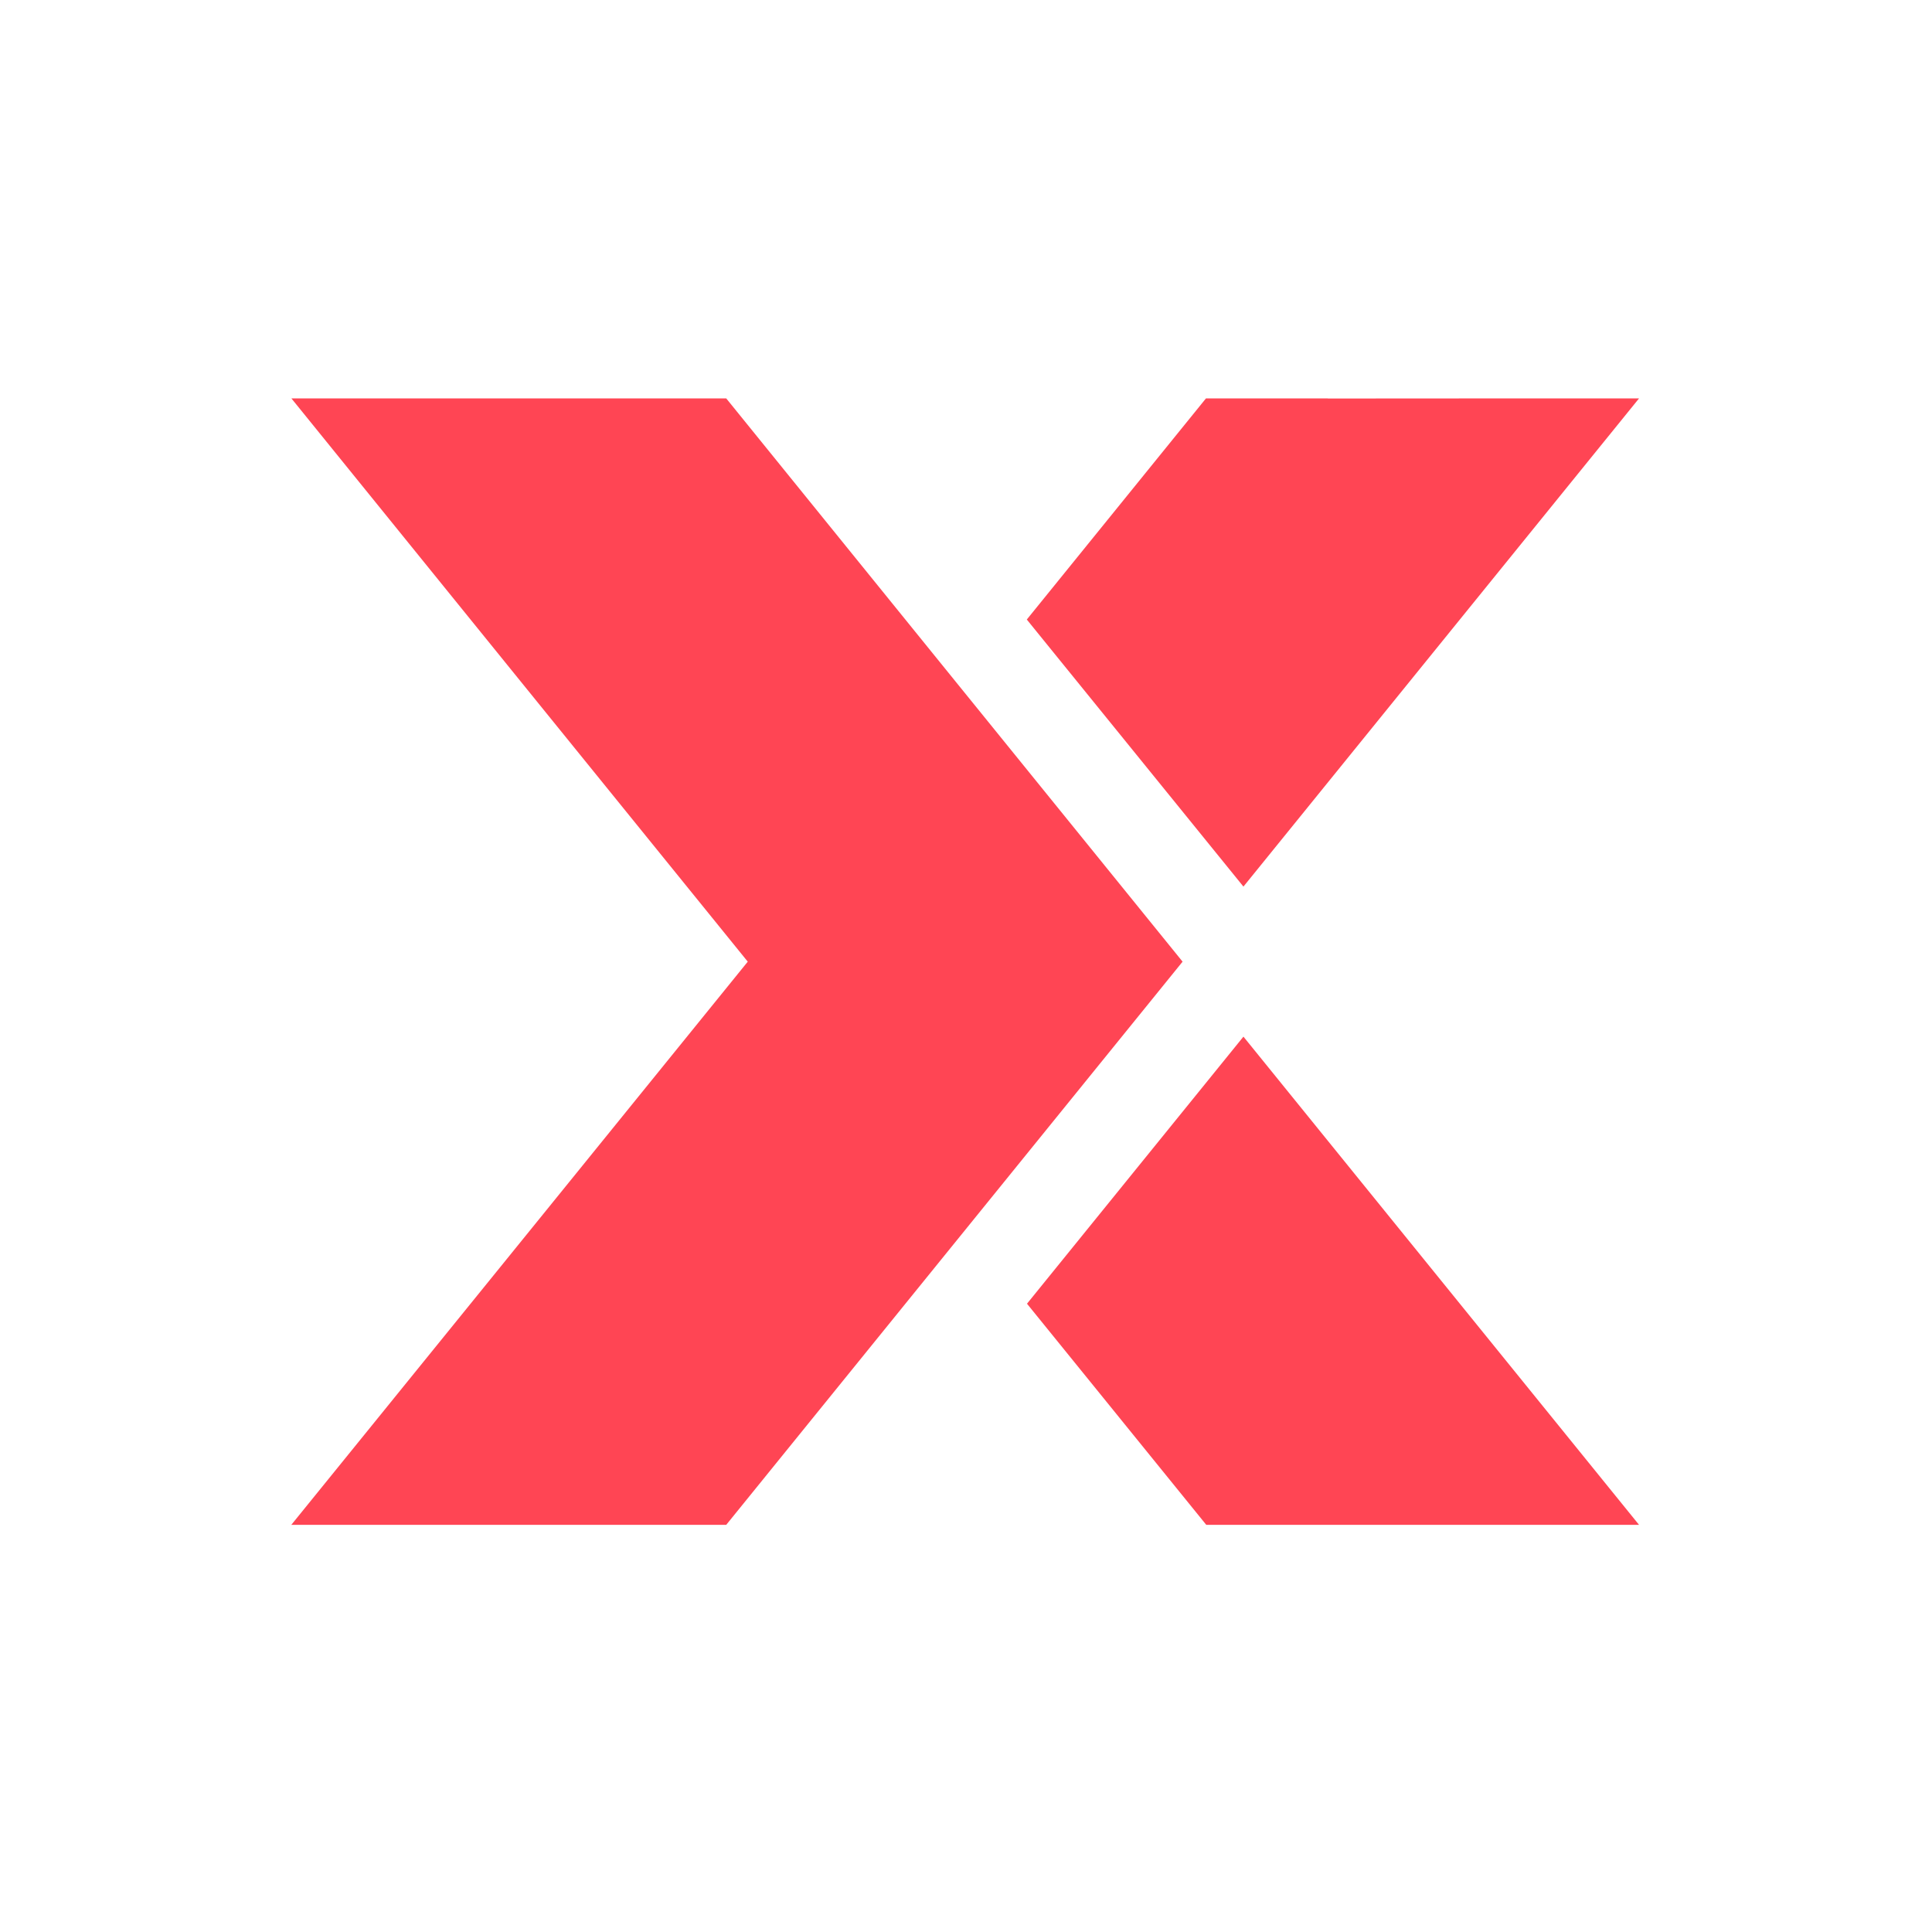
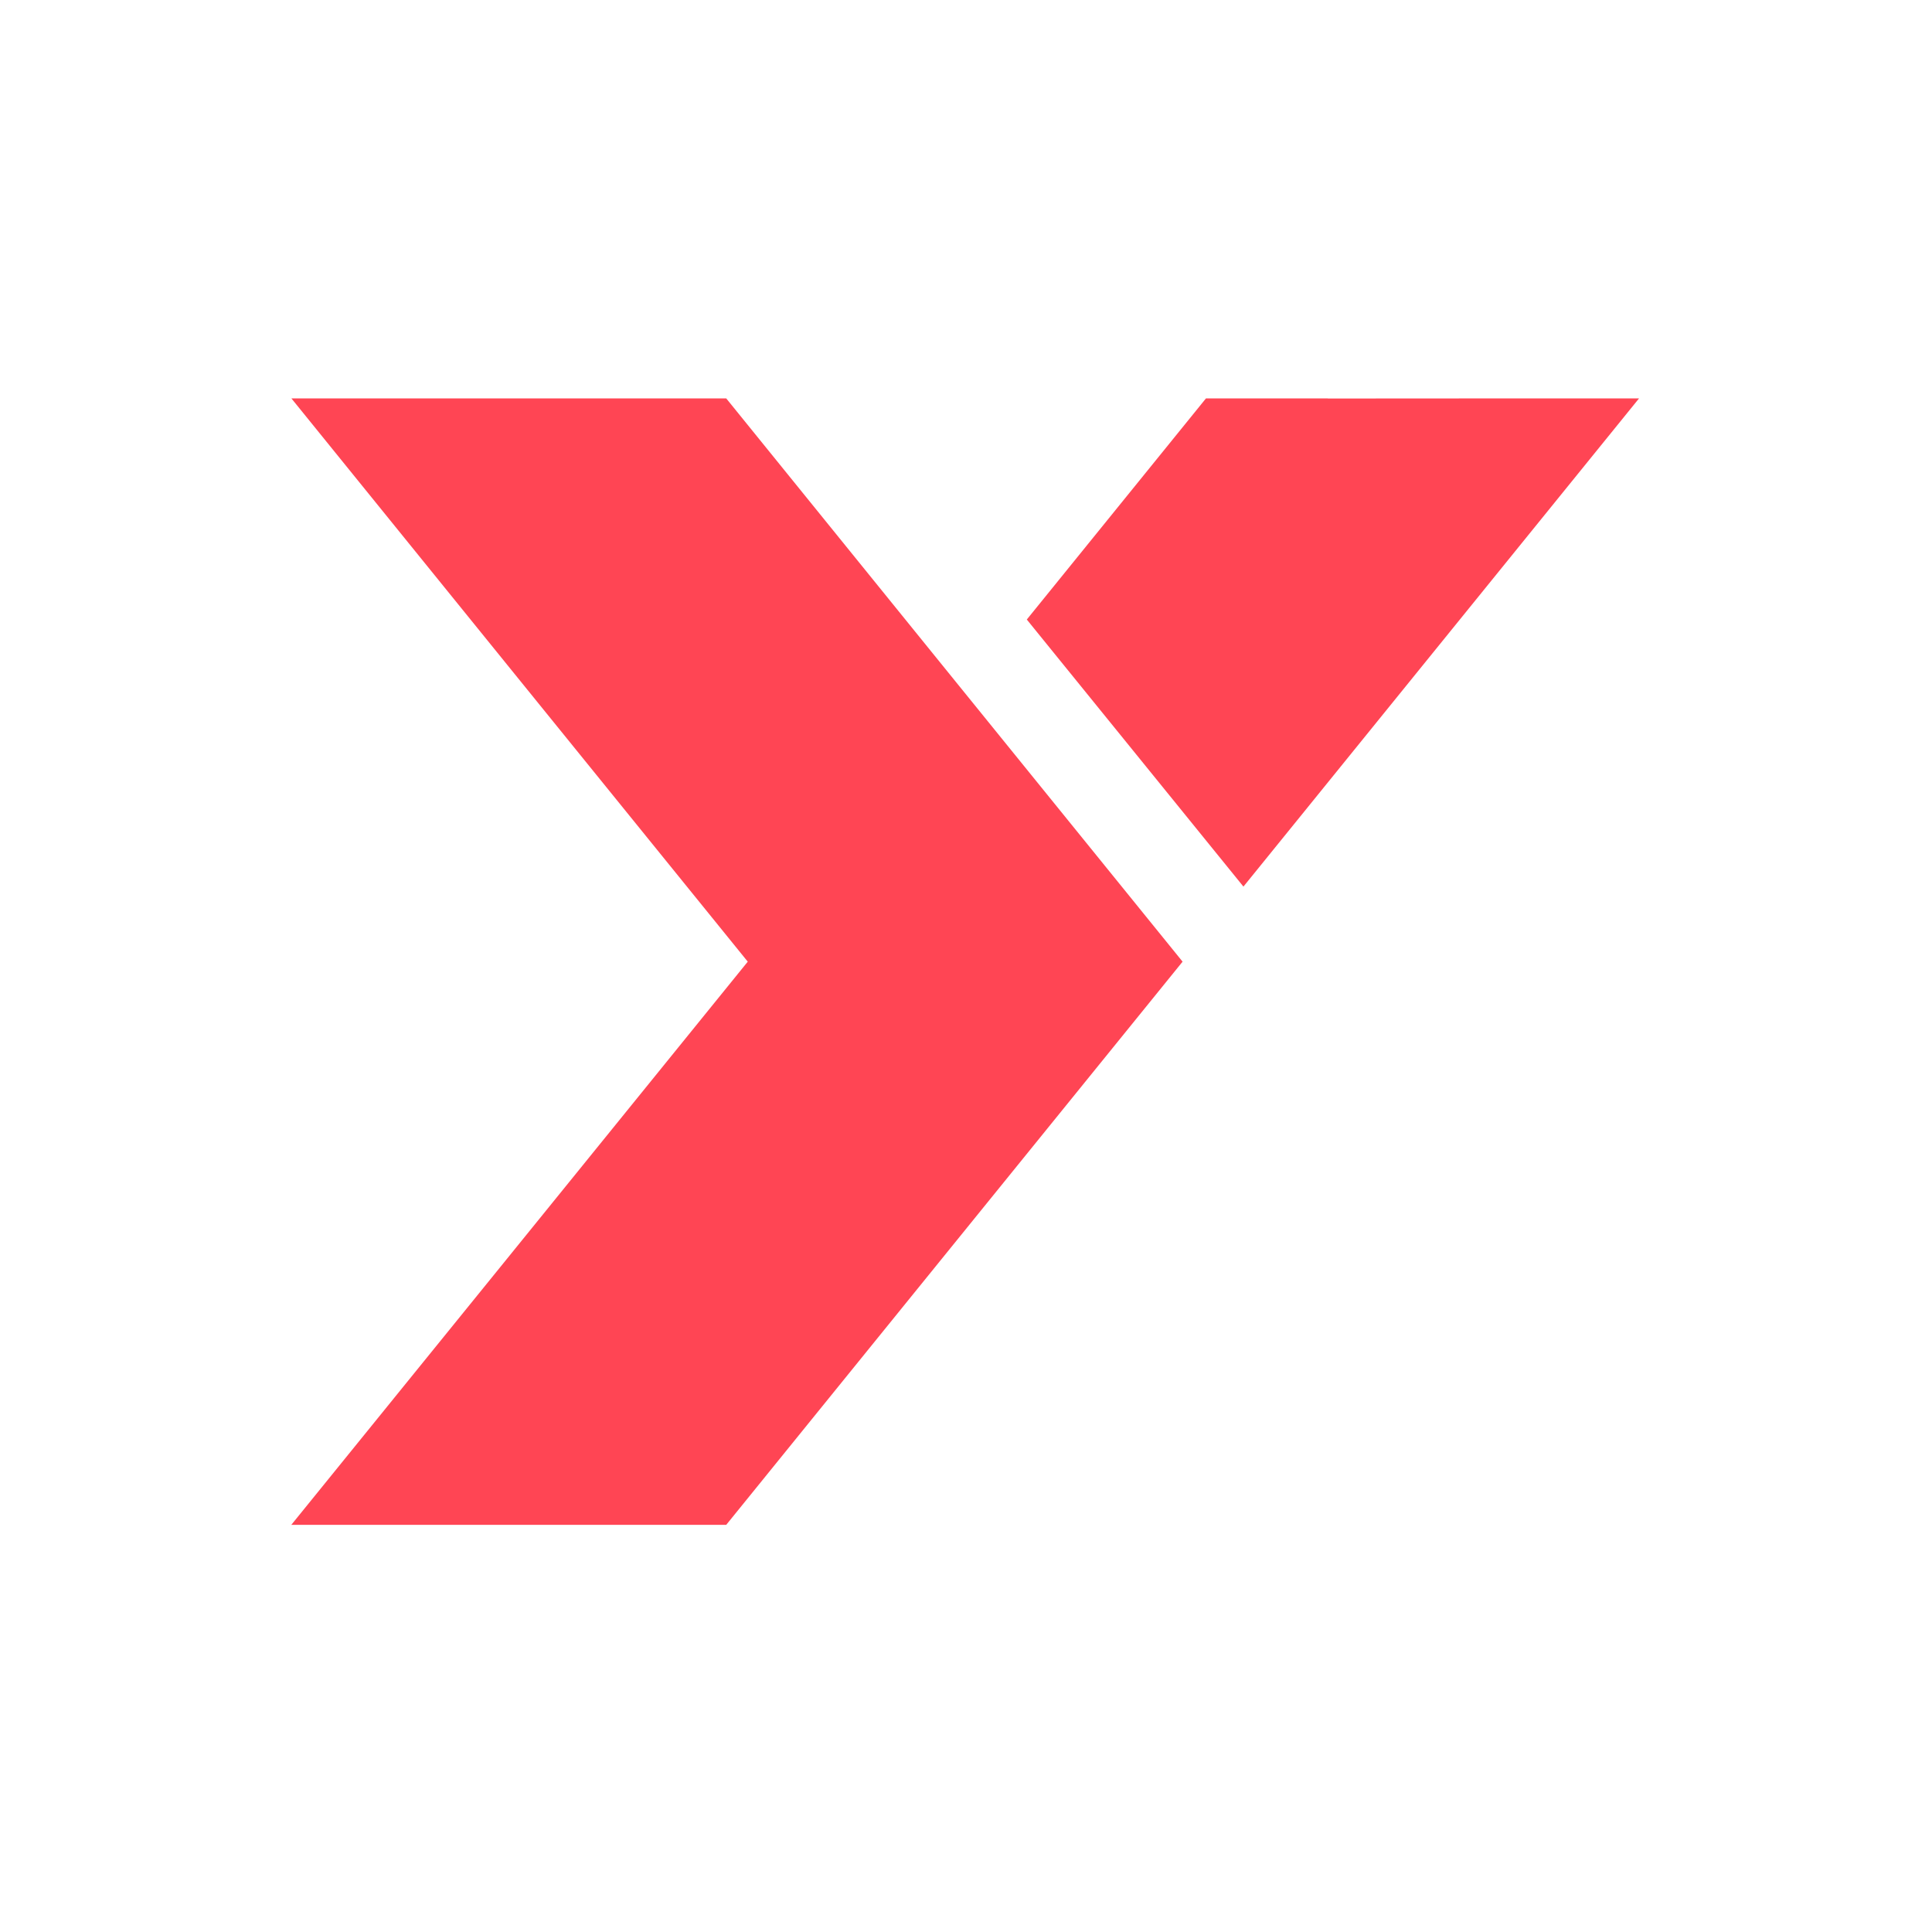
<svg xmlns="http://www.w3.org/2000/svg" id="Ebene_1" data-name="Ebene 1" version="1.1" viewBox="0 0 198.43 198.43">
  <defs>
    <style>
      .cls-1 {
        fill: #ff4554;
        stroke-width: 0px;
      }
    </style>
  </defs>
-   <polygon class="cls-1" points="127.71 106.47 105.48 133.9 123.89 156.61 136.38 156.61 152.37 156.61 168.34 156.61 127.71 106.47" />
  <polygon class="cls-1" points="167.22 40.92 152.37 40.92 152.37 40.93 152.37 40.93 152.37 40.92 136.38 40.93 136.38 40.92 123.86 40.92 105.46 63.63 127.71 91.06 127.71 91.06 168.34 40.92 167.22 40.92" />
  <polygon class="cls-1" points="97.53 69.24 74.59 40.92 29.93 40.92 29.93 40.92 52.87 69.24 76.8 98.77 52.87 128.3 29.92 156.61 73.47 156.61 74.59 156.61 97.53 128.3 121.46 98.77 97.53 69.24" />
</svg>